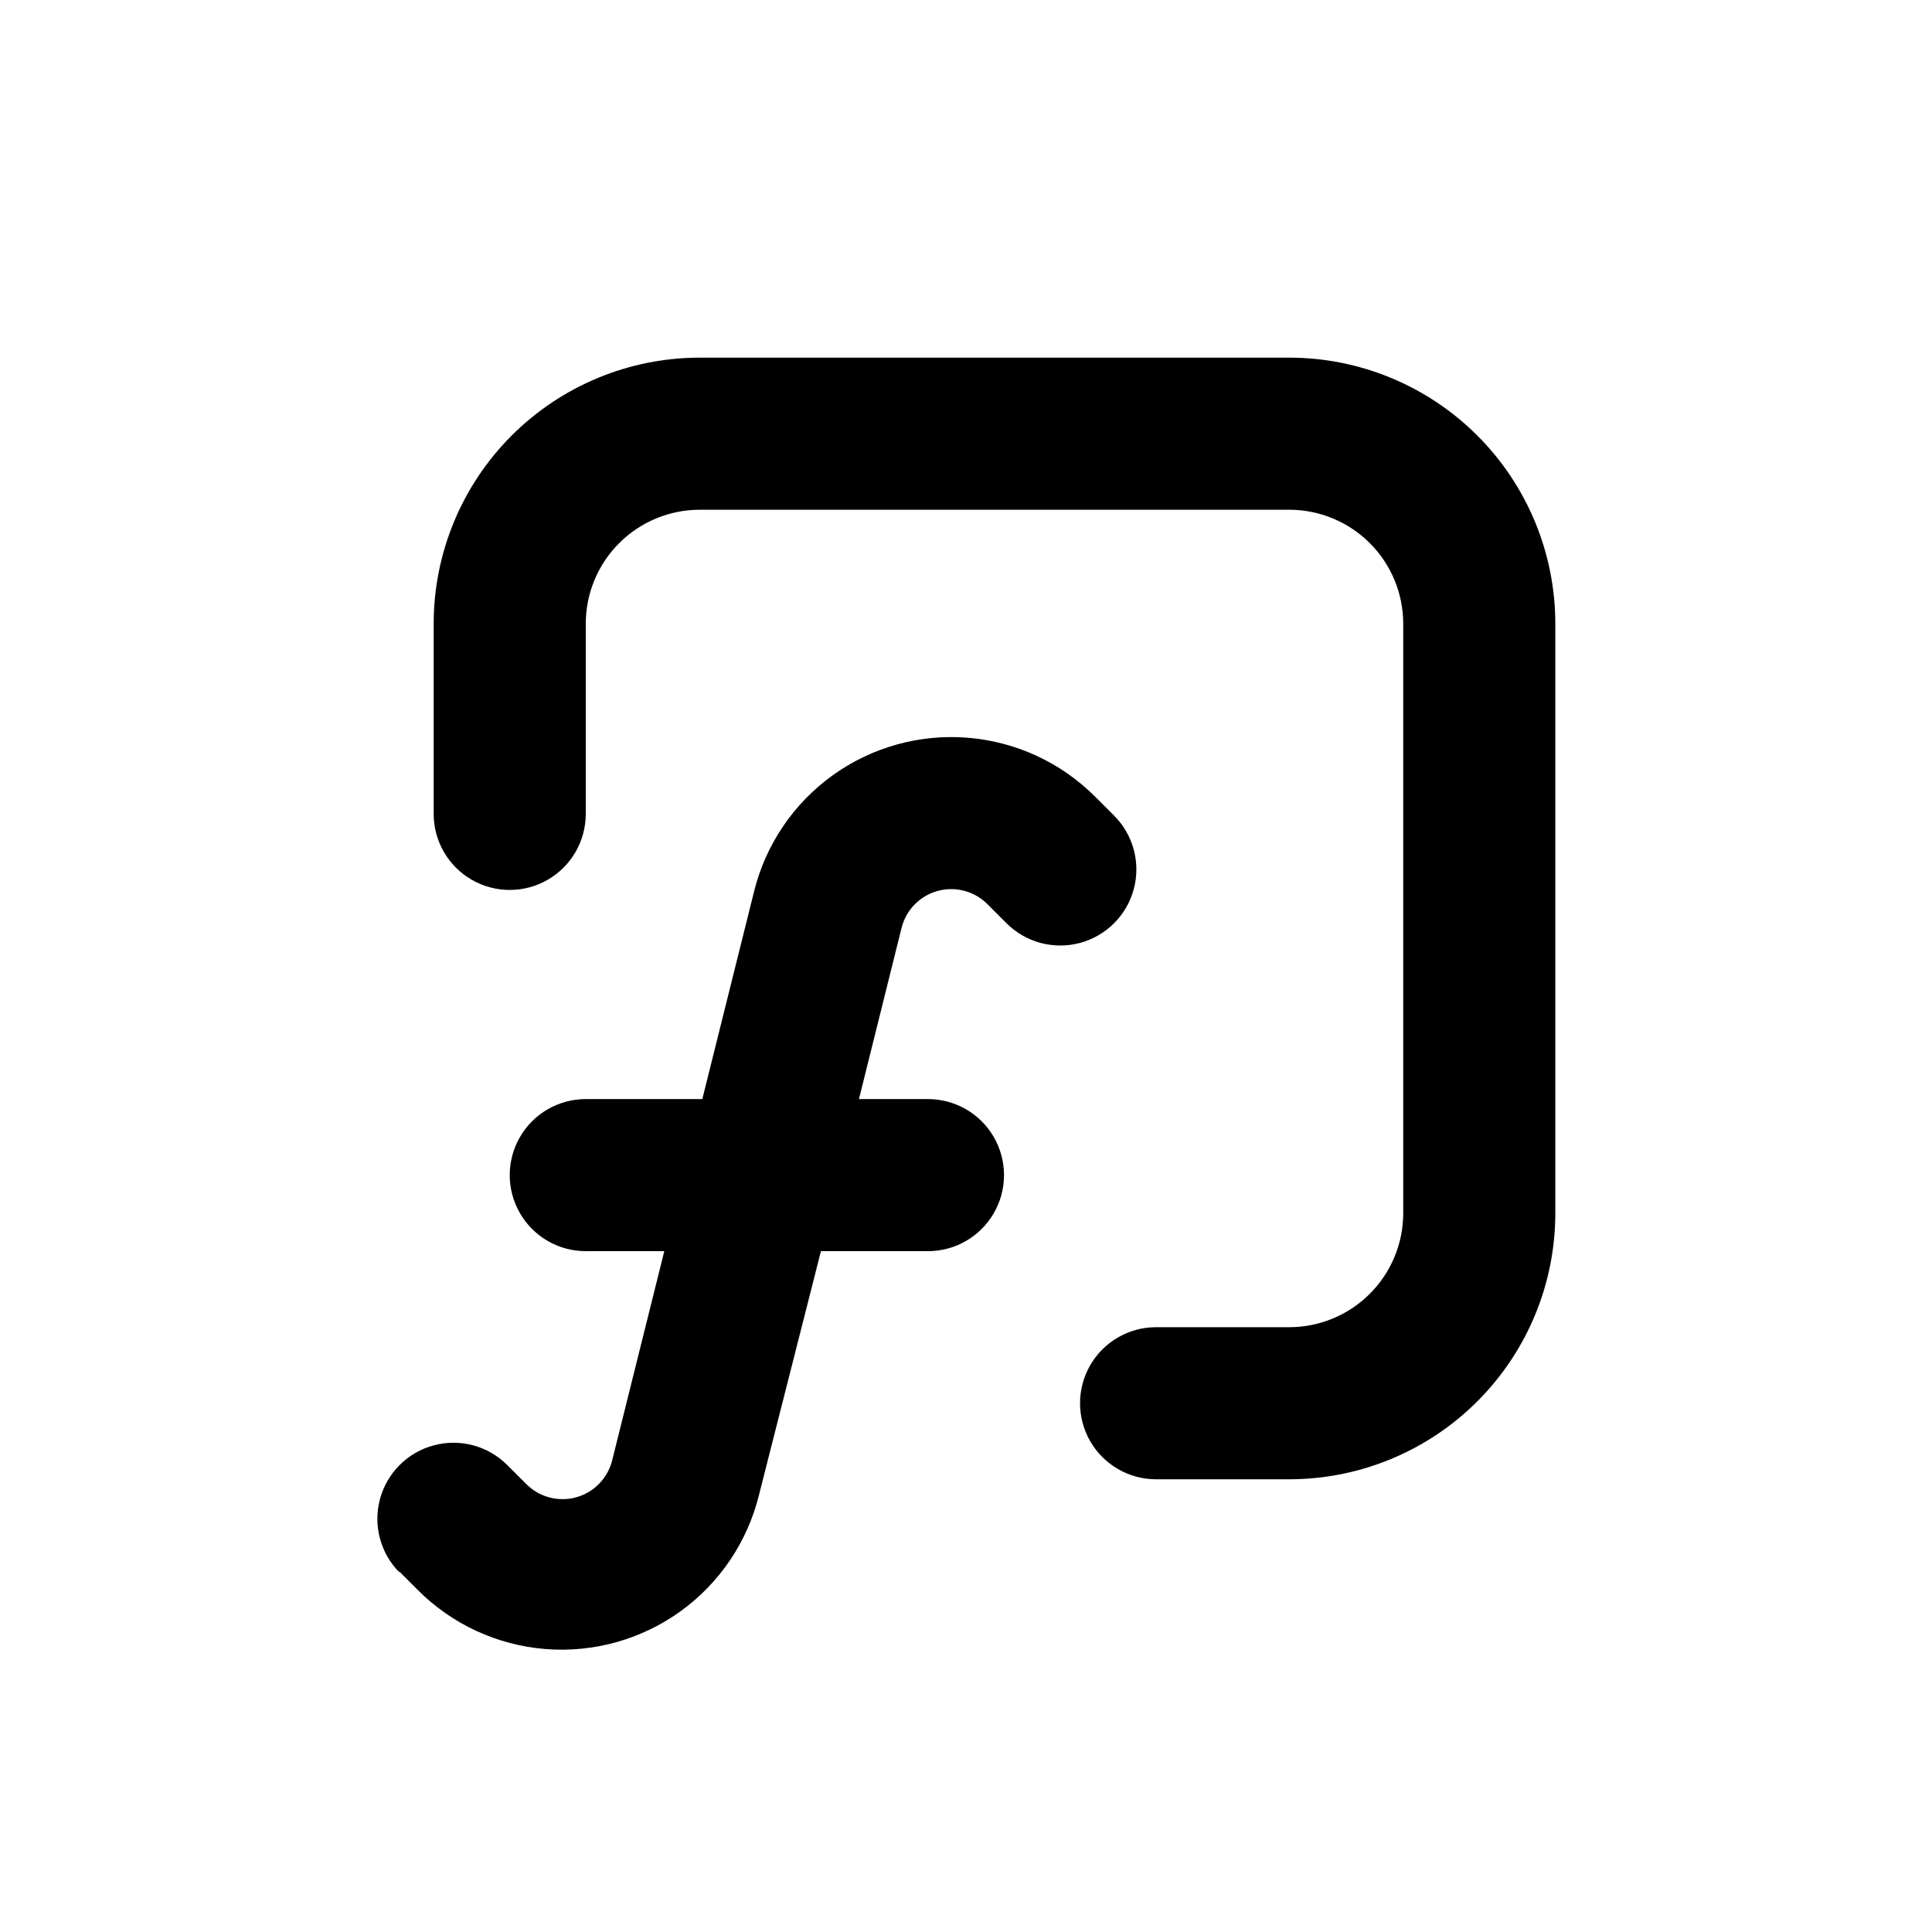
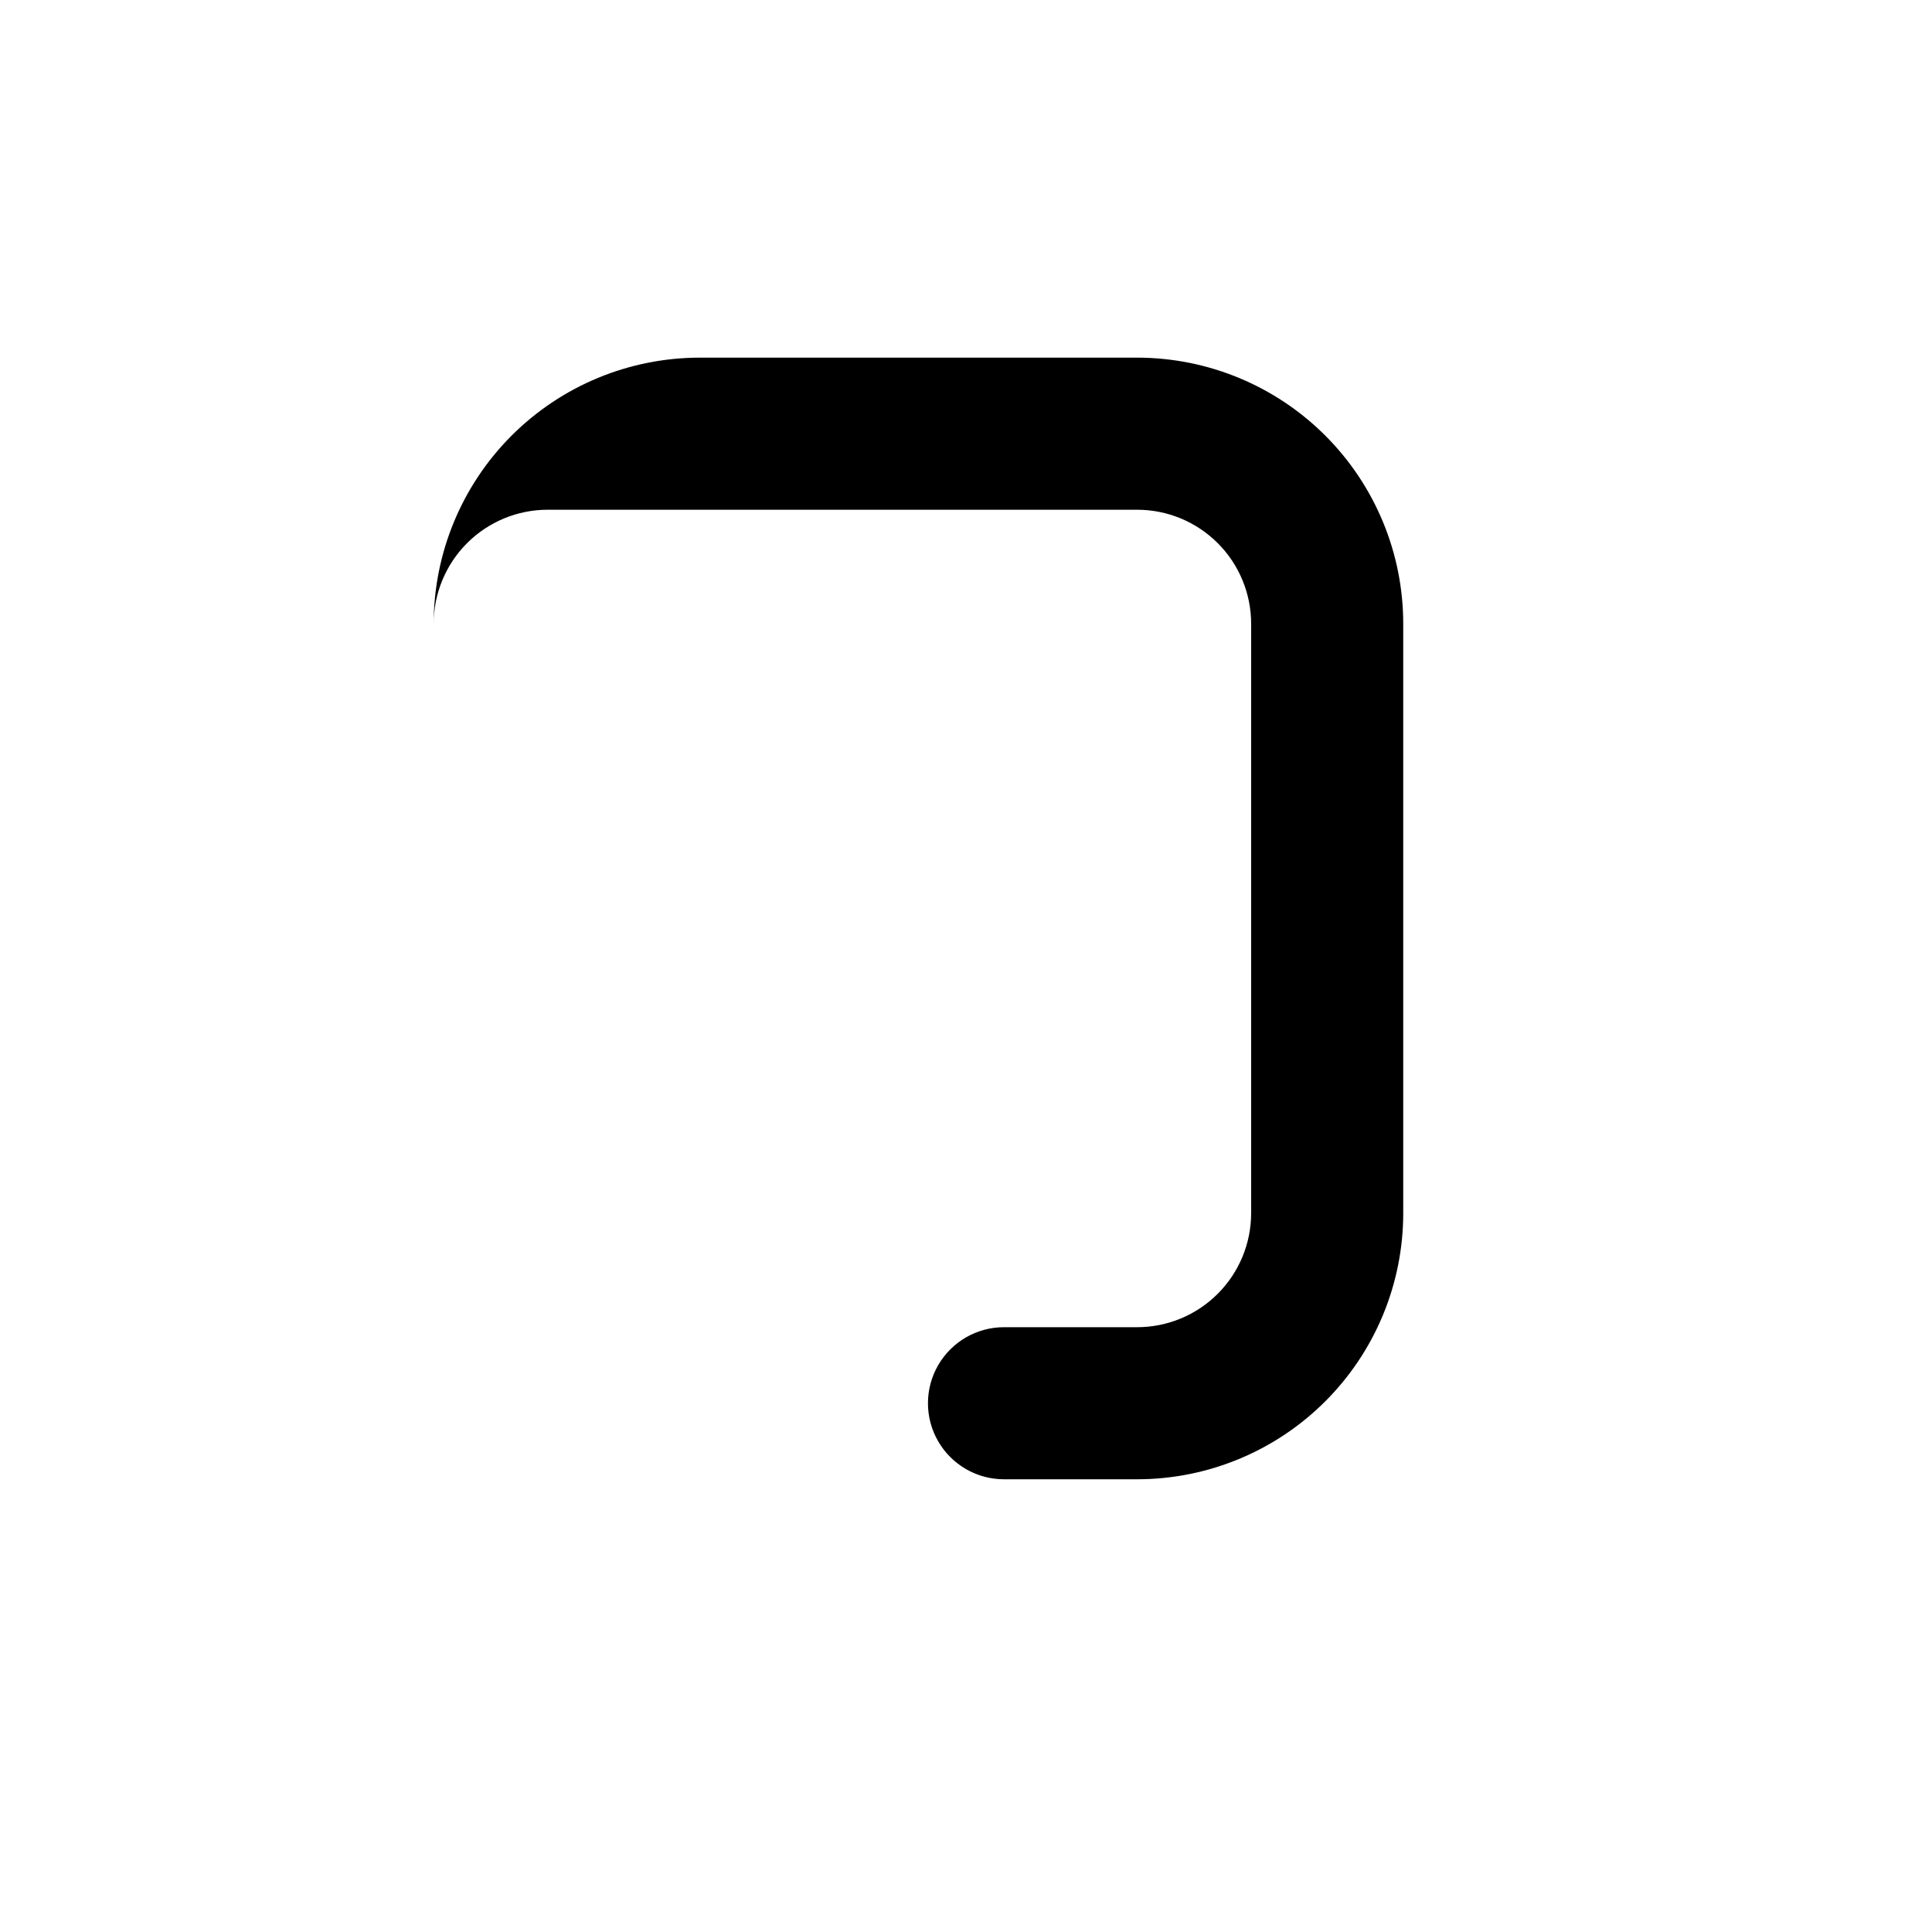
<svg xmlns="http://www.w3.org/2000/svg" fill="#000000" width="800px" height="800px" version="1.1" viewBox="144 144 512 512">
  <g>
-     <path d="m249.71 560.36 5.039 5.039c9.039 9.047 21.004 14.578 33.75 15.609 12.746 1.027 25.445-2.512 35.82-9.984 10.375-7.477 17.754-18.398 20.812-30.816l16.426-64.637h28.363c7.199 0 13.852-3.84 17.453-10.078 3.602-6.234 3.602-13.914 0-20.152-3.602-6.234-10.254-10.074-17.453-10.074h-18.289l11.285-45.344c1.176-4.754 4.824-8.504 9.547-9.809 4.719-1.305 9.777 0.035 13.227 3.512l5.039 5.039c5.094 5.094 12.516 7.082 19.477 5.219 6.957-1.867 12.391-7.301 14.258-14.258 1.863-6.961-0.125-14.383-5.219-19.477l-5.039-5.039c-9.039-9.043-21.004-14.578-33.75-15.605-12.746-1.031-25.445 2.508-35.82 9.98-10.375 7.477-17.754 18.398-20.812 30.816l-13.703 54.965h-30.883c-7.203 0-13.855 3.84-17.453 10.074-3.602 6.238-3.602 13.918 0 20.152 3.598 6.238 10.25 10.078 17.453 10.078h20.809l-13.809 55.418c-1.176 4.754-4.824 8.504-9.543 9.809-4.719 1.309-9.777-0.035-13.227-3.512l-5.039-5.039v0.004c-5.094-5.094-12.52-7.086-19.477-5.219-6.957 1.863-12.395 7.297-14.258 14.258-1.863 6.957 0.125 14.383 5.219 19.477z" />
-     <path d="m485.64 238.78h-156.18c-18.707 0-36.648 7.43-49.875 20.656-13.227 13.227-20.656 31.168-20.656 49.875v50.383c0 7.199 3.84 13.852 10.074 17.449 6.234 3.602 13.918 3.602 20.152 0 6.234-3.598 10.078-10.25 10.078-17.449v-50.383c0-8.016 3.184-15.707 8.852-21.375 5.668-5.668 13.359-8.852 21.375-8.852h156.18c8.02 0 15.707 3.184 21.375 8.852 5.672 5.668 8.855 13.359 8.855 21.375v156.18c0 8.02-3.184 15.707-8.855 21.375-5.668 5.672-13.355 8.855-21.375 8.855h-35.266c-7.199 0-13.852 3.84-17.453 10.074-3.598 6.238-3.598 13.918 0 20.152 3.602 6.238 10.254 10.078 17.453 10.078h35.266c18.707 0 36.648-7.43 49.875-20.66 13.23-13.227 20.66-31.168 20.66-49.875v-156.18c0-18.707-7.43-36.648-20.66-49.875-13.227-13.227-31.168-20.656-49.875-20.656z" />
+     <path d="m485.64 238.78h-156.18c-18.707 0-36.648 7.43-49.875 20.656-13.227 13.227-20.656 31.168-20.656 49.875v50.383v-50.383c0-8.016 3.184-15.707 8.852-21.375 5.668-5.668 13.359-8.852 21.375-8.852h156.18c8.02 0 15.707 3.184 21.375 8.852 5.672 5.668 8.855 13.359 8.855 21.375v156.18c0 8.02-3.184 15.707-8.855 21.375-5.668 5.672-13.355 8.855-21.375 8.855h-35.266c-7.199 0-13.852 3.84-17.453 10.074-3.598 6.238-3.598 13.918 0 20.152 3.602 6.238 10.254 10.078 17.453 10.078h35.266c18.707 0 36.648-7.43 49.875-20.66 13.23-13.227 20.66-31.168 20.66-49.875v-156.18c0-18.707-7.43-36.648-20.66-49.875-13.227-13.227-31.168-20.656-49.875-20.656z" />
  </g>
</svg>